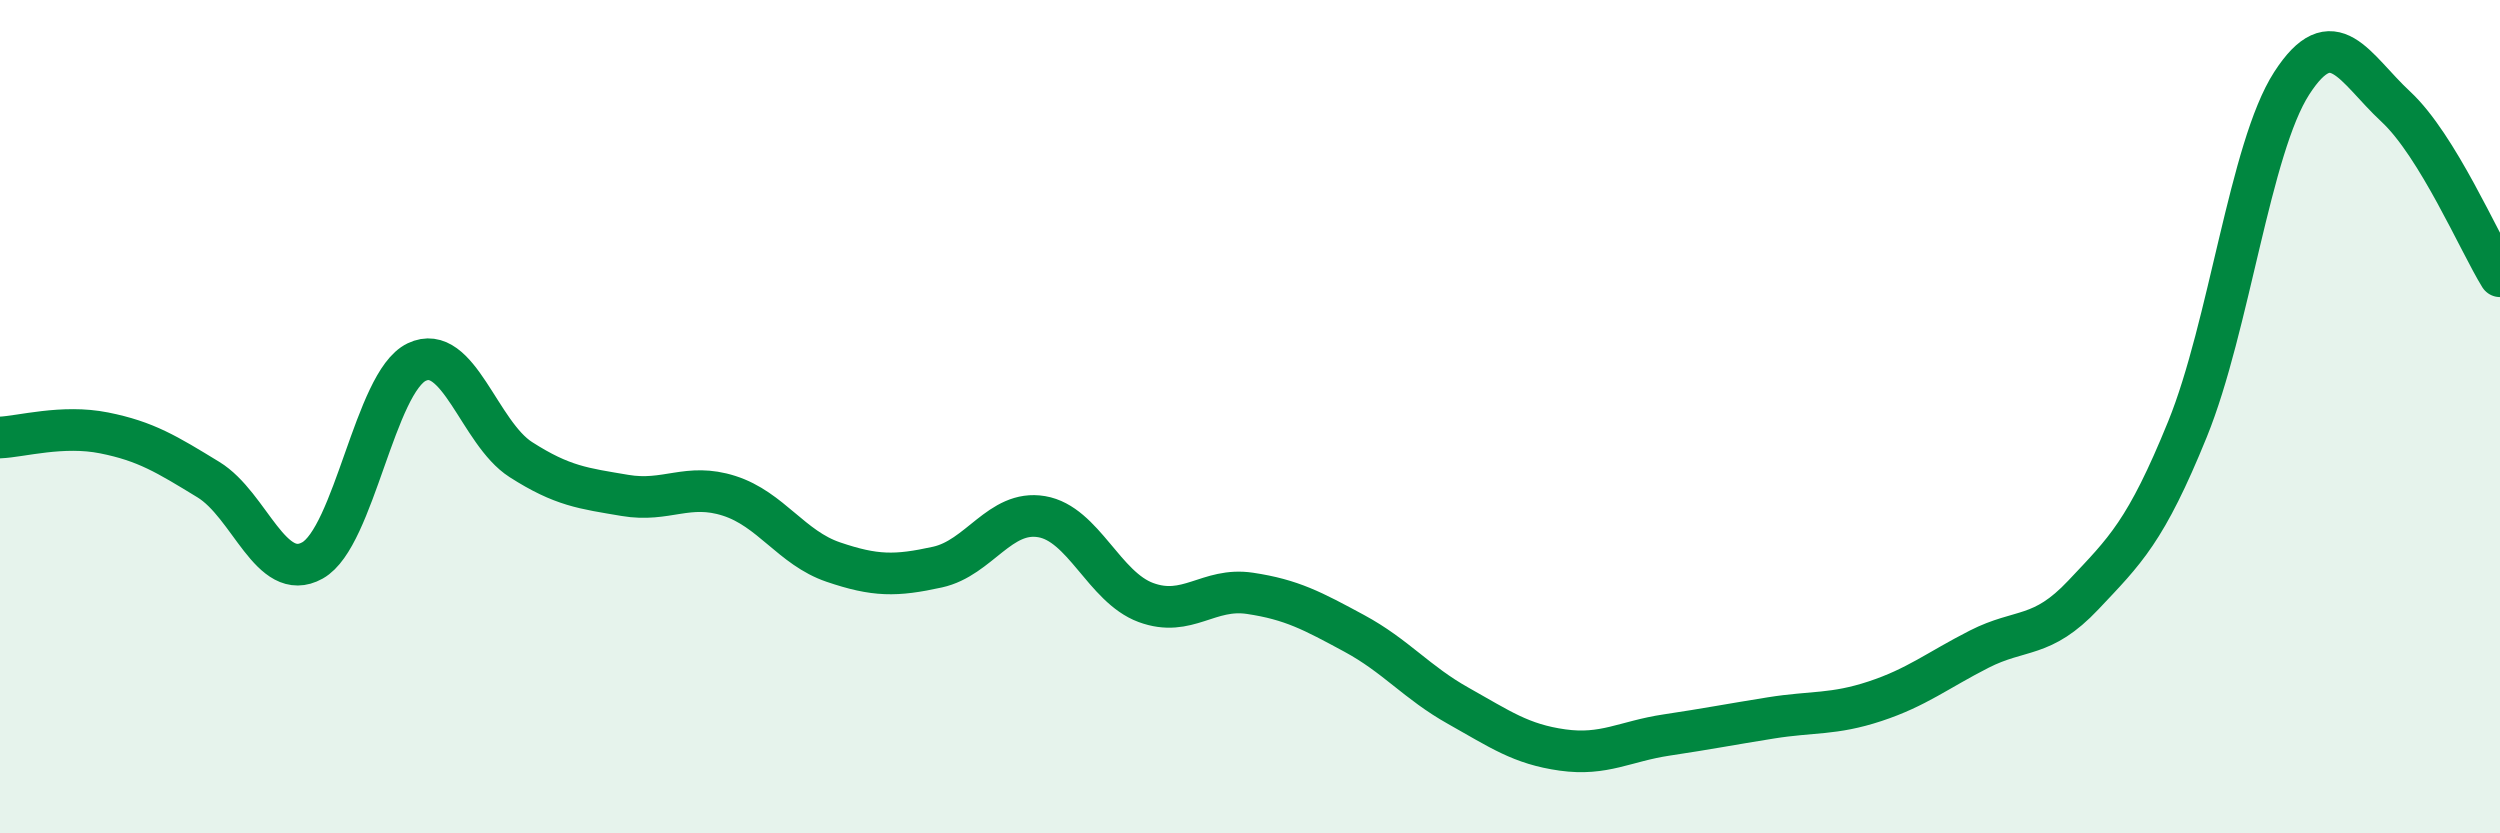
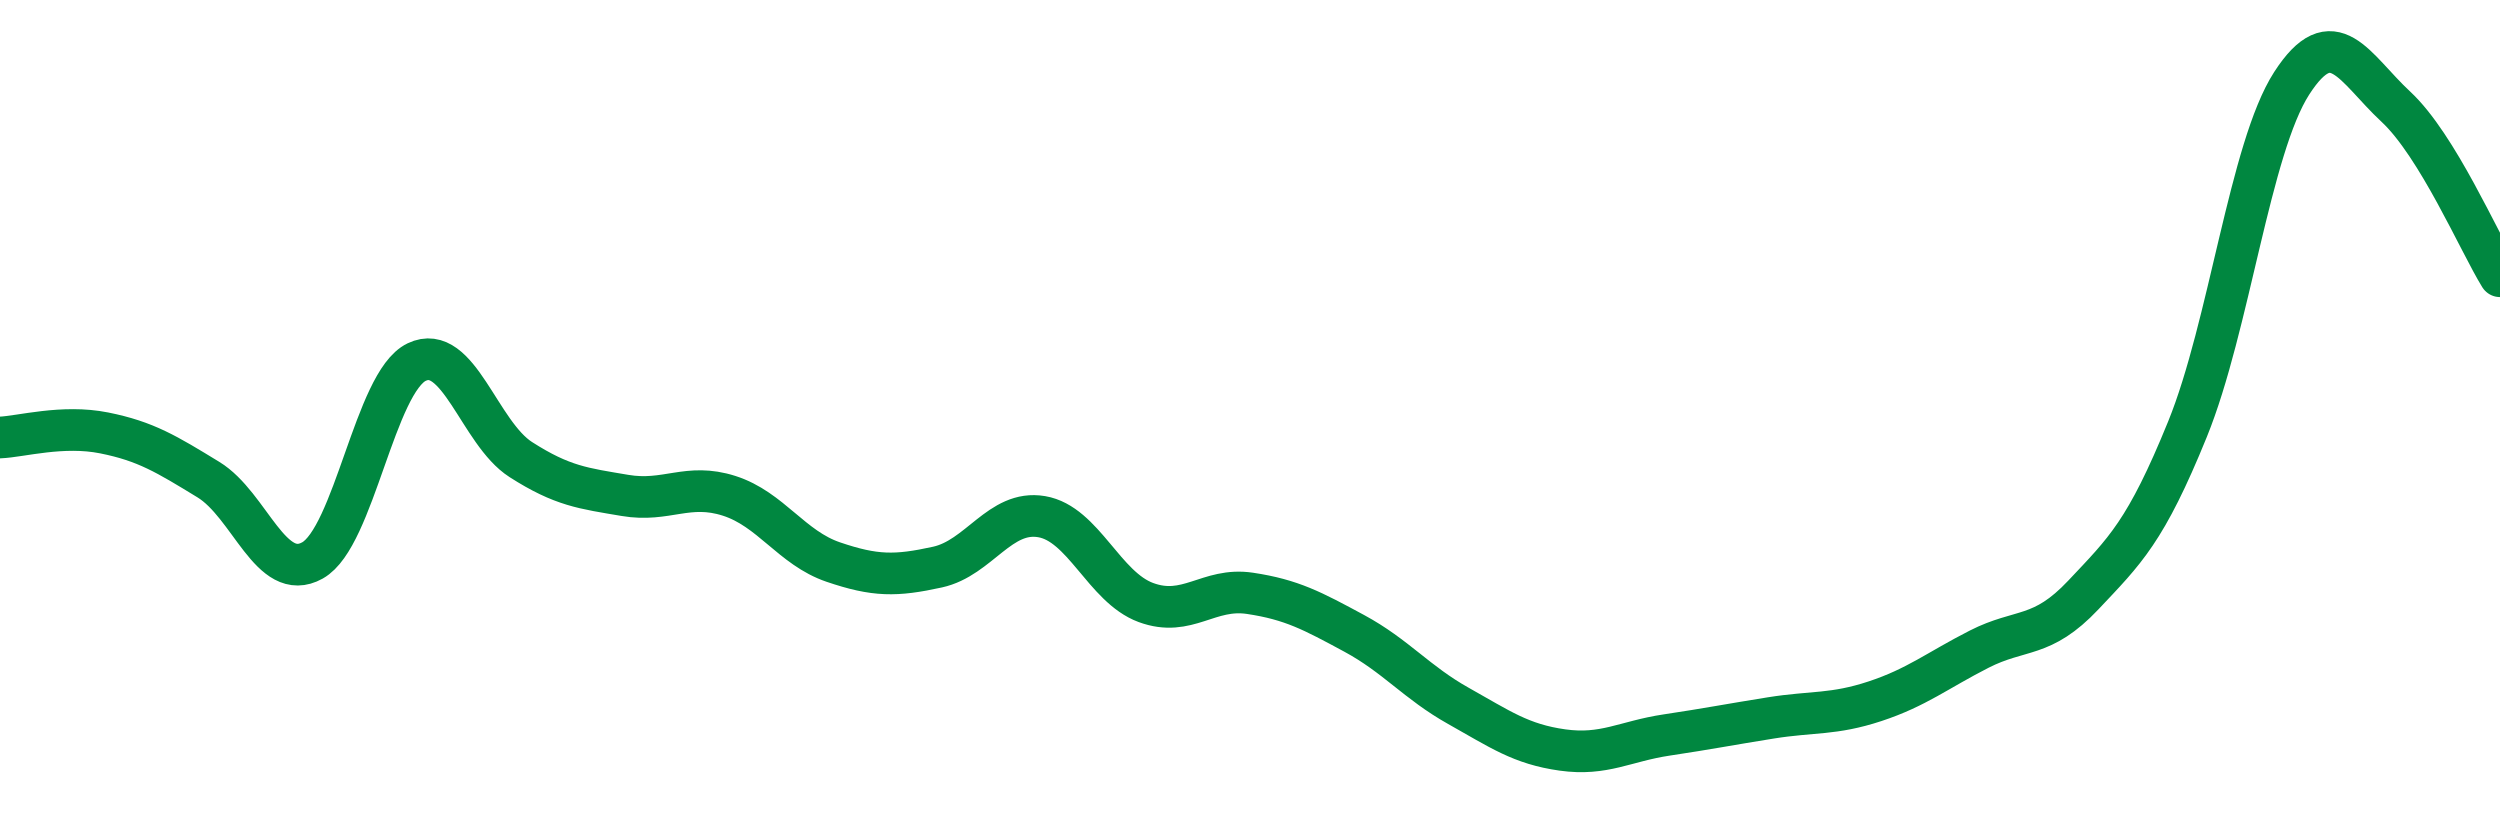
<svg xmlns="http://www.w3.org/2000/svg" width="60" height="20" viewBox="0 0 60 20">
-   <path d="M 0,10.5 C 0.5,10.48 1.5,10.19 2.5,10.39 C 3.5,10.59 4,10.9 5,11.51 C 6,12.12 6.5,14.01 7.5,13.45 C 8.5,12.89 9,9.17 10,8.69 C 11,8.21 11.5,10.39 12.5,11.03 C 13.5,11.67 14,11.72 15,11.89 C 16,12.06 16.5,11.58 17.5,11.9 C 18.5,12.22 19,13.15 20,13.49 C 21,13.83 21.5,13.83 22.5,13.61 C 23.5,13.39 24,12.23 25,12.4 C 26,12.57 26.5,14.09 27.5,14.46 C 28.5,14.83 29,14.09 30,14.24 C 31,14.39 31.5,14.66 32.5,15.2 C 33.5,15.74 34,16.38 35,16.94 C 36,17.5 36.5,17.86 37.5,18 C 38.5,18.14 39,17.79 40,17.64 C 41,17.49 41.5,17.39 42.5,17.23 C 43.5,17.07 44,17.16 45,16.83 C 46,16.5 46.5,16.09 47.5,15.58 C 48.5,15.07 49,15.34 50,14.28 C 51,13.22 51.5,12.76 52.5,10.3 C 53.5,7.84 54,3.55 55,2 C 56,0.45 56.5,1.63 57.5,2.56 C 58.5,3.49 59.5,5.82 60,6.63L60 20L0 20Z" fill="#008740" opacity="0.1" stroke-linecap="round" stroke-linejoin="round" />
  <path d="M 0,10.5 C 0.5,10.48 1.5,10.19 2.5,10.39 C 3.5,10.59 4,10.9 5,11.51 C 6,12.12 6.5,14.01 7.5,13.45 C 8.5,12.89 9,9.17 10,8.69 C 11,8.21 11.5,10.39 12.5,11.03 C 13.5,11.67 14,11.72 15,11.89 C 16,12.06 16.5,11.58 17.5,11.9 C 18.5,12.22 19,13.15 20,13.49 C 21,13.83 21.5,13.83 22.5,13.61 C 23.5,13.39 24,12.23 25,12.4 C 26,12.57 26.5,14.09 27.5,14.46 C 28.5,14.83 29,14.09 30,14.24 C 31,14.39 31.5,14.66 32.5,15.2 C 33.5,15.74 34,16.38 35,16.94 C 36,17.5 36.5,17.86 37.5,18 C 38.5,18.14 39,17.79 40,17.64 C 41,17.49 41.5,17.39 42.5,17.23 C 43.5,17.07 44,17.16 45,16.83 C 46,16.5 46.5,16.09 47.5,15.58 C 48.5,15.07 49,15.34 50,14.28 C 51,13.22 51.5,12.76 52.5,10.3 C 53.5,7.84 54,3.55 55,2 C 56,0.45 56.5,1.63 57.5,2.56 C 58.5,3.49 59.5,5.82 60,6.63" stroke="#008740" stroke-width="1" fill="none" stroke-linecap="round" stroke-linejoin="round" />
</svg>